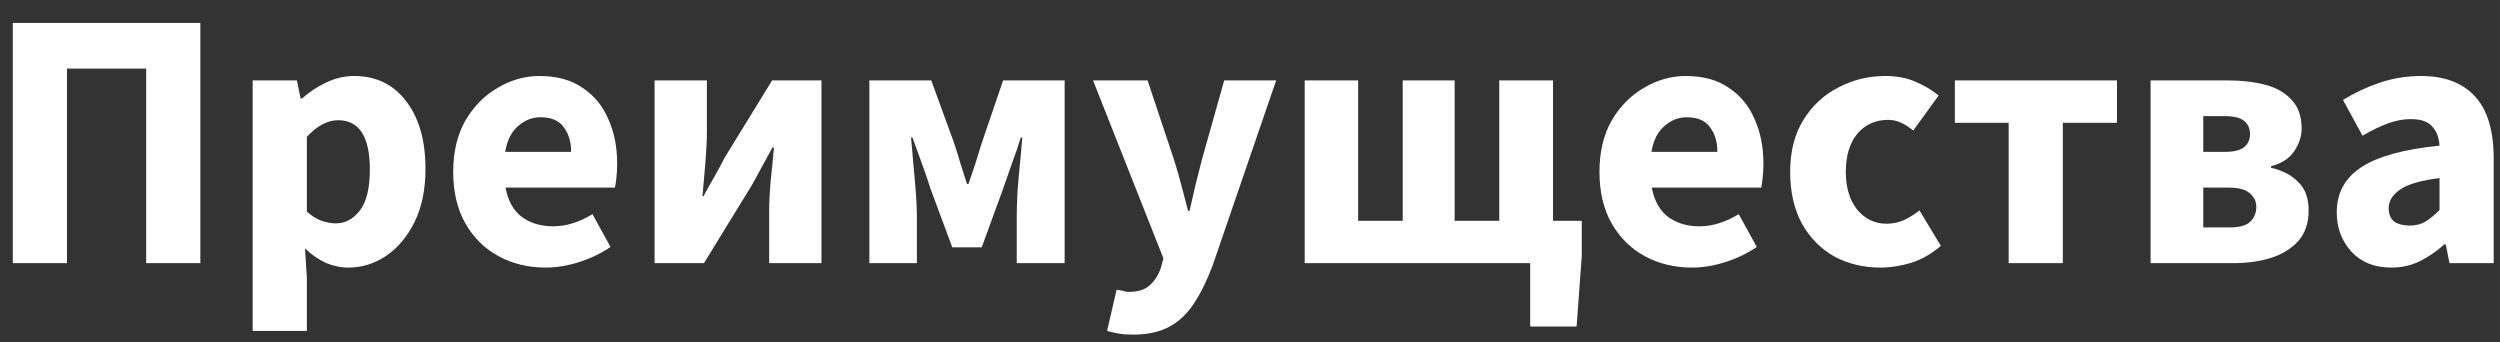
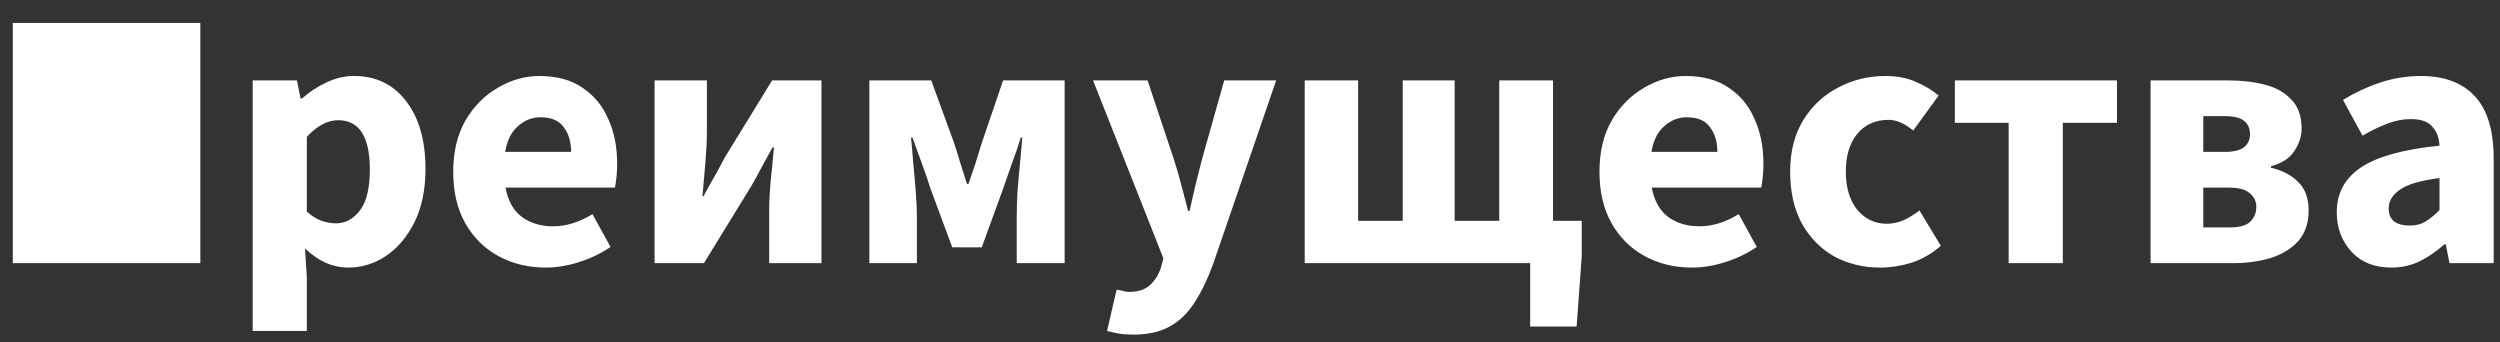
<svg xmlns="http://www.w3.org/2000/svg" width="95" height="13" viewBox="0 0 95 13" fill="none">
  <rect x="0" y="0" width="95" height="13" fill="#333333" stroke="none" />
-   <path d="M0.487 10V0.872H7.613V10H5.555V2.608H2.545V10H0.487ZM9.602 12.576V3.056H11.282L11.422 3.742H11.478C11.749 3.499 12.052 3.299 12.388 3.14C12.734 2.972 13.088 2.888 13.452 2.888C14.292 2.888 14.955 3.21 15.44 3.854C15.926 4.489 16.168 5.343 16.168 6.416C16.168 7.209 16.028 7.886 15.748 8.446C15.468 9.006 15.104 9.435 14.656 9.734C14.218 10.023 13.746 10.168 13.242 10.168C12.944 10.168 12.654 10.107 12.374 9.986C12.094 9.855 11.833 9.673 11.59 9.44L11.66 10.546V12.576H9.602ZM12.766 8.488C13.121 8.488 13.424 8.325 13.676 7.998C13.928 7.671 14.054 7.153 14.054 6.444C14.054 5.193 13.653 4.568 12.85 4.568C12.449 4.568 12.052 4.778 11.66 5.198V8.04C11.847 8.208 12.034 8.325 12.22 8.39C12.407 8.455 12.589 8.488 12.766 8.488ZM20.736 10.168C20.073 10.168 19.476 10.023 18.944 9.734C18.412 9.445 17.992 9.029 17.684 8.488C17.376 7.947 17.222 7.293 17.222 6.528C17.222 5.772 17.376 5.123 17.684 4.582C18.001 4.041 18.412 3.625 18.916 3.336C19.42 3.037 19.947 2.888 20.498 2.888C21.16 2.888 21.706 3.037 22.136 3.336C22.574 3.625 22.901 4.022 23.116 4.526C23.34 5.021 23.452 5.585 23.452 6.22C23.452 6.397 23.442 6.575 23.424 6.752C23.405 6.92 23.386 7.046 23.368 7.13H19.21C19.303 7.634 19.513 8.007 19.84 8.25C20.166 8.483 20.558 8.6 21.016 8.6C21.51 8.6 22.01 8.446 22.514 8.138L23.2 9.384C22.845 9.627 22.448 9.818 22.01 9.958C21.571 10.098 21.146 10.168 20.736 10.168ZM19.196 5.772H21.702C21.702 5.389 21.608 5.077 21.422 4.834C21.244 4.582 20.95 4.456 20.54 4.456C20.222 4.456 19.938 4.568 19.686 4.792C19.434 5.007 19.27 5.333 19.196 5.772ZM24.874 10V3.056H26.862V4.988C26.862 5.333 26.843 5.725 26.806 6.164C26.768 6.593 26.731 7.023 26.694 7.452H26.736C26.848 7.237 26.983 6.995 27.142 6.724C27.3 6.444 27.431 6.201 27.534 5.996L29.34 3.056H31.216V10H29.228V8.068C29.228 7.713 29.247 7.321 29.284 6.892C29.331 6.463 29.372 6.033 29.41 5.604H29.354C29.242 5.809 29.107 6.057 28.948 6.346C28.799 6.626 28.668 6.864 28.556 7.06L26.75 10H24.874ZM33.036 10V3.056H35.388L36.256 5.436C36.349 5.716 36.433 5.987 36.508 6.248C36.592 6.5 36.671 6.747 36.746 6.99H36.802C36.886 6.747 36.97 6.5 37.054 6.248C37.138 5.987 37.222 5.716 37.306 5.436L38.118 3.056H40.456V10H38.636V8.222C38.636 7.97 38.645 7.662 38.664 7.298C38.692 6.925 38.725 6.551 38.762 6.178C38.799 5.805 38.827 5.487 38.846 5.226H38.79C38.697 5.534 38.585 5.861 38.454 6.206C38.333 6.551 38.221 6.873 38.118 7.172L37.306 9.398H36.186L35.36 7.172C35.267 6.873 35.155 6.547 35.024 6.192C34.893 5.837 34.777 5.515 34.674 5.226H34.618C34.646 5.487 34.674 5.805 34.702 6.178C34.739 6.551 34.772 6.925 34.8 7.298C34.828 7.662 34.842 7.97 34.842 8.222V10H33.036ZM43.048 12.716C42.843 12.716 42.661 12.702 42.502 12.674C42.353 12.646 42.208 12.613 42.068 12.576L42.432 11.008C42.498 11.017 42.572 11.031 42.656 11.05C42.74 11.078 42.819 11.092 42.894 11.092C43.239 11.092 43.505 11.008 43.692 10.84C43.879 10.672 44.019 10.453 44.112 10.182L44.21 9.818L41.536 3.056H43.608L44.602 6.038C44.705 6.355 44.798 6.677 44.882 7.004C44.966 7.331 45.055 7.667 45.148 8.012H45.204C45.279 7.685 45.353 7.359 45.428 7.032C45.512 6.696 45.596 6.365 45.68 6.038L46.52 3.056H48.494L46.086 10.07C45.871 10.649 45.633 11.134 45.372 11.526C45.111 11.927 44.794 12.226 44.42 12.422C44.056 12.618 43.599 12.716 43.048 12.716ZM49.579 10V3.056H51.609V8.39H53.303V3.056H55.277V8.39H56.971V3.056H59.015V8.39H60.107V9.734L59.911 12.408H58.147V10H49.579ZM64.294 10.168C63.632 10.168 63.034 10.023 62.502 9.734C61.97 9.445 61.55 9.029 61.242 8.488C60.934 7.947 60.78 7.293 60.78 6.528C60.78 5.772 60.934 5.123 61.242 4.582C61.56 4.041 61.97 3.625 62.474 3.336C62.978 3.037 63.506 2.888 64.056 2.888C64.719 2.888 65.265 3.037 65.694 3.336C66.133 3.625 66.46 4.022 66.674 4.526C66.898 5.021 67.01 5.585 67.01 6.22C67.01 6.397 67.001 6.575 66.982 6.752C66.964 6.92 66.945 7.046 66.926 7.13H62.768C62.862 7.634 63.072 8.007 63.398 8.25C63.725 8.483 64.117 8.6 64.574 8.6C65.069 8.6 65.568 8.446 66.072 8.138L66.758 9.384C66.404 9.627 66.007 9.818 65.568 9.958C65.13 10.098 64.705 10.168 64.294 10.168ZM62.754 5.772H65.26C65.26 5.389 65.167 5.077 64.98 4.834C64.803 4.582 64.509 4.456 64.098 4.456C63.781 4.456 63.496 4.568 63.244 4.792C62.992 5.007 62.829 5.333 62.754 5.772ZM71.457 10.168C70.812 10.168 70.229 10.028 69.707 9.748C69.193 9.459 68.782 9.043 68.475 8.502C68.176 7.951 68.026 7.293 68.026 6.528C68.026 5.753 68.195 5.095 68.531 4.554C68.867 4.013 69.31 3.602 69.861 3.322C70.411 3.033 71.004 2.888 71.638 2.888C72.068 2.888 72.446 2.958 72.772 3.098C73.109 3.238 73.407 3.415 73.668 3.63L72.703 4.96C72.376 4.689 72.063 4.554 71.764 4.554C71.27 4.554 70.873 4.731 70.575 5.086C70.285 5.441 70.141 5.921 70.141 6.528C70.141 7.125 70.285 7.606 70.575 7.97C70.873 8.325 71.246 8.502 71.695 8.502C71.918 8.502 72.138 8.455 72.353 8.362C72.567 8.259 72.763 8.138 72.941 7.998L73.752 9.342C73.407 9.641 73.034 9.855 72.632 9.986C72.231 10.107 71.839 10.168 71.457 10.168ZM76.329 10V4.666H74.285V3.056H80.445V4.666H78.387V10H76.329ZM81.722 10V3.056H84.675C85.198 3.056 85.669 3.112 86.09 3.224C86.51 3.336 86.841 3.527 87.084 3.798C87.335 4.059 87.462 4.423 87.462 4.89C87.462 5.179 87.368 5.464 87.181 5.744C87.004 6.015 86.71 6.206 86.299 6.318V6.374C86.738 6.477 87.084 6.659 87.335 6.92C87.597 7.172 87.728 7.531 87.728 7.998C87.728 8.474 87.597 8.861 87.335 9.16C87.074 9.449 86.724 9.664 86.285 9.804C85.856 9.935 85.376 10 84.844 10H81.722ZM83.724 5.772H84.535C84.881 5.772 85.128 5.711 85.278 5.59C85.427 5.469 85.501 5.305 85.501 5.1C85.501 4.885 85.427 4.717 85.278 4.596C85.138 4.475 84.895 4.414 84.549 4.414H83.724V5.772ZM83.724 8.642H84.718C85.091 8.642 85.352 8.572 85.501 8.432C85.66 8.283 85.74 8.091 85.74 7.858C85.74 7.653 85.656 7.48 85.487 7.34C85.329 7.2 85.067 7.13 84.704 7.13H83.724V8.642ZM90.868 10.168C90.233 10.168 89.729 9.967 89.356 9.566C88.983 9.155 88.796 8.656 88.796 8.068C88.796 7.34 89.104 6.771 89.72 6.36C90.336 5.949 91.33 5.674 92.702 5.534C92.683 5.226 92.59 4.983 92.422 4.806C92.263 4.619 91.993 4.526 91.61 4.526C91.321 4.526 91.027 4.582 90.728 4.694C90.429 4.806 90.112 4.96 89.776 5.156L89.034 3.798C89.473 3.527 89.939 3.308 90.434 3.14C90.938 2.972 91.461 2.888 92.002 2.888C92.889 2.888 93.57 3.145 94.046 3.658C94.522 4.171 94.76 4.96 94.76 6.024V10H93.08L92.94 9.286H92.884C92.595 9.547 92.282 9.762 91.946 9.93C91.619 10.089 91.26 10.168 90.868 10.168ZM91.568 8.572C91.801 8.572 92.002 8.521 92.17 8.418C92.347 8.306 92.525 8.161 92.702 7.984V6.766C91.974 6.859 91.47 7.009 91.19 7.214C90.91 7.41 90.77 7.643 90.77 7.914C90.77 8.138 90.84 8.306 90.98 8.418C91.129 8.521 91.325 8.572 91.568 8.572Z" fill="white" />
+   <path d="M0.487 10V0.872H7.613V10H5.555V2.608V10H0.487ZM9.602 12.576V3.056H11.282L11.422 3.742H11.478C11.749 3.499 12.052 3.299 12.388 3.14C12.734 2.972 13.088 2.888 13.452 2.888C14.292 2.888 14.955 3.21 15.44 3.854C15.926 4.489 16.168 5.343 16.168 6.416C16.168 7.209 16.028 7.886 15.748 8.446C15.468 9.006 15.104 9.435 14.656 9.734C14.218 10.023 13.746 10.168 13.242 10.168C12.944 10.168 12.654 10.107 12.374 9.986C12.094 9.855 11.833 9.673 11.59 9.44L11.66 10.546V12.576H9.602ZM12.766 8.488C13.121 8.488 13.424 8.325 13.676 7.998C13.928 7.671 14.054 7.153 14.054 6.444C14.054 5.193 13.653 4.568 12.85 4.568C12.449 4.568 12.052 4.778 11.66 5.198V8.04C11.847 8.208 12.034 8.325 12.22 8.39C12.407 8.455 12.589 8.488 12.766 8.488ZM20.736 10.168C20.073 10.168 19.476 10.023 18.944 9.734C18.412 9.445 17.992 9.029 17.684 8.488C17.376 7.947 17.222 7.293 17.222 6.528C17.222 5.772 17.376 5.123 17.684 4.582C18.001 4.041 18.412 3.625 18.916 3.336C19.42 3.037 19.947 2.888 20.498 2.888C21.16 2.888 21.706 3.037 22.136 3.336C22.574 3.625 22.901 4.022 23.116 4.526C23.34 5.021 23.452 5.585 23.452 6.22C23.452 6.397 23.442 6.575 23.424 6.752C23.405 6.92 23.386 7.046 23.368 7.13H19.21C19.303 7.634 19.513 8.007 19.84 8.25C20.166 8.483 20.558 8.6 21.016 8.6C21.51 8.6 22.01 8.446 22.514 8.138L23.2 9.384C22.845 9.627 22.448 9.818 22.01 9.958C21.571 10.098 21.146 10.168 20.736 10.168ZM19.196 5.772H21.702C21.702 5.389 21.608 5.077 21.422 4.834C21.244 4.582 20.95 4.456 20.54 4.456C20.222 4.456 19.938 4.568 19.686 4.792C19.434 5.007 19.27 5.333 19.196 5.772ZM24.874 10V3.056H26.862V4.988C26.862 5.333 26.843 5.725 26.806 6.164C26.768 6.593 26.731 7.023 26.694 7.452H26.736C26.848 7.237 26.983 6.995 27.142 6.724C27.3 6.444 27.431 6.201 27.534 5.996L29.34 3.056H31.216V10H29.228V8.068C29.228 7.713 29.247 7.321 29.284 6.892C29.331 6.463 29.372 6.033 29.41 5.604H29.354C29.242 5.809 29.107 6.057 28.948 6.346C28.799 6.626 28.668 6.864 28.556 7.06L26.75 10H24.874ZM33.036 10V3.056H35.388L36.256 5.436C36.349 5.716 36.433 5.987 36.508 6.248C36.592 6.5 36.671 6.747 36.746 6.99H36.802C36.886 6.747 36.97 6.5 37.054 6.248C37.138 5.987 37.222 5.716 37.306 5.436L38.118 3.056H40.456V10H38.636V8.222C38.636 7.97 38.645 7.662 38.664 7.298C38.692 6.925 38.725 6.551 38.762 6.178C38.799 5.805 38.827 5.487 38.846 5.226H38.79C38.697 5.534 38.585 5.861 38.454 6.206C38.333 6.551 38.221 6.873 38.118 7.172L37.306 9.398H36.186L35.36 7.172C35.267 6.873 35.155 6.547 35.024 6.192C34.893 5.837 34.777 5.515 34.674 5.226H34.618C34.646 5.487 34.674 5.805 34.702 6.178C34.739 6.551 34.772 6.925 34.8 7.298C34.828 7.662 34.842 7.97 34.842 8.222V10H33.036ZM43.048 12.716C42.843 12.716 42.661 12.702 42.502 12.674C42.353 12.646 42.208 12.613 42.068 12.576L42.432 11.008C42.498 11.017 42.572 11.031 42.656 11.05C42.74 11.078 42.819 11.092 42.894 11.092C43.239 11.092 43.505 11.008 43.692 10.84C43.879 10.672 44.019 10.453 44.112 10.182L44.21 9.818L41.536 3.056H43.608L44.602 6.038C44.705 6.355 44.798 6.677 44.882 7.004C44.966 7.331 45.055 7.667 45.148 8.012H45.204C45.279 7.685 45.353 7.359 45.428 7.032C45.512 6.696 45.596 6.365 45.68 6.038L46.52 3.056H48.494L46.086 10.07C45.871 10.649 45.633 11.134 45.372 11.526C45.111 11.927 44.794 12.226 44.42 12.422C44.056 12.618 43.599 12.716 43.048 12.716ZM49.579 10V3.056H51.609V8.39H53.303V3.056H55.277V8.39H56.971V3.056H59.015V8.39H60.107V9.734L59.911 12.408H58.147V10H49.579ZM64.294 10.168C63.632 10.168 63.034 10.023 62.502 9.734C61.97 9.445 61.55 9.029 61.242 8.488C60.934 7.947 60.78 7.293 60.78 6.528C60.78 5.772 60.934 5.123 61.242 4.582C61.56 4.041 61.97 3.625 62.474 3.336C62.978 3.037 63.506 2.888 64.056 2.888C64.719 2.888 65.265 3.037 65.694 3.336C66.133 3.625 66.46 4.022 66.674 4.526C66.898 5.021 67.01 5.585 67.01 6.22C67.01 6.397 67.001 6.575 66.982 6.752C66.964 6.92 66.945 7.046 66.926 7.13H62.768C62.862 7.634 63.072 8.007 63.398 8.25C63.725 8.483 64.117 8.6 64.574 8.6C65.069 8.6 65.568 8.446 66.072 8.138L66.758 9.384C66.404 9.627 66.007 9.818 65.568 9.958C65.13 10.098 64.705 10.168 64.294 10.168ZM62.754 5.772H65.26C65.26 5.389 65.167 5.077 64.98 4.834C64.803 4.582 64.509 4.456 64.098 4.456C63.781 4.456 63.496 4.568 63.244 4.792C62.992 5.007 62.829 5.333 62.754 5.772ZM71.457 10.168C70.812 10.168 70.229 10.028 69.707 9.748C69.193 9.459 68.782 9.043 68.475 8.502C68.176 7.951 68.026 7.293 68.026 6.528C68.026 5.753 68.195 5.095 68.531 4.554C68.867 4.013 69.31 3.602 69.861 3.322C70.411 3.033 71.004 2.888 71.638 2.888C72.068 2.888 72.446 2.958 72.772 3.098C73.109 3.238 73.407 3.415 73.668 3.63L72.703 4.96C72.376 4.689 72.063 4.554 71.764 4.554C71.27 4.554 70.873 4.731 70.575 5.086C70.285 5.441 70.141 5.921 70.141 6.528C70.141 7.125 70.285 7.606 70.575 7.97C70.873 8.325 71.246 8.502 71.695 8.502C71.918 8.502 72.138 8.455 72.353 8.362C72.567 8.259 72.763 8.138 72.941 7.998L73.752 9.342C73.407 9.641 73.034 9.855 72.632 9.986C72.231 10.107 71.839 10.168 71.457 10.168ZM76.329 10V4.666H74.285V3.056H80.445V4.666H78.387V10H76.329ZM81.722 10V3.056H84.675C85.198 3.056 85.669 3.112 86.09 3.224C86.51 3.336 86.841 3.527 87.084 3.798C87.335 4.059 87.462 4.423 87.462 4.89C87.462 5.179 87.368 5.464 87.181 5.744C87.004 6.015 86.71 6.206 86.299 6.318V6.374C86.738 6.477 87.084 6.659 87.335 6.92C87.597 7.172 87.728 7.531 87.728 7.998C87.728 8.474 87.597 8.861 87.335 9.16C87.074 9.449 86.724 9.664 86.285 9.804C85.856 9.935 85.376 10 84.844 10H81.722ZM83.724 5.772H84.535C84.881 5.772 85.128 5.711 85.278 5.59C85.427 5.469 85.501 5.305 85.501 5.1C85.501 4.885 85.427 4.717 85.278 4.596C85.138 4.475 84.895 4.414 84.549 4.414H83.724V5.772ZM83.724 8.642H84.718C85.091 8.642 85.352 8.572 85.501 8.432C85.66 8.283 85.74 8.091 85.74 7.858C85.74 7.653 85.656 7.48 85.487 7.34C85.329 7.2 85.067 7.13 84.704 7.13H83.724V8.642ZM90.868 10.168C90.233 10.168 89.729 9.967 89.356 9.566C88.983 9.155 88.796 8.656 88.796 8.068C88.796 7.34 89.104 6.771 89.72 6.36C90.336 5.949 91.33 5.674 92.702 5.534C92.683 5.226 92.59 4.983 92.422 4.806C92.263 4.619 91.993 4.526 91.61 4.526C91.321 4.526 91.027 4.582 90.728 4.694C90.429 4.806 90.112 4.96 89.776 5.156L89.034 3.798C89.473 3.527 89.939 3.308 90.434 3.14C90.938 2.972 91.461 2.888 92.002 2.888C92.889 2.888 93.57 3.145 94.046 3.658C94.522 4.171 94.76 4.96 94.76 6.024V10H93.08L92.94 9.286H92.884C92.595 9.547 92.282 9.762 91.946 9.93C91.619 10.089 91.26 10.168 90.868 10.168ZM91.568 8.572C91.801 8.572 92.002 8.521 92.17 8.418C92.347 8.306 92.525 8.161 92.702 7.984V6.766C91.974 6.859 91.47 7.009 91.19 7.214C90.91 7.41 90.77 7.643 90.77 7.914C90.77 8.138 90.84 8.306 90.98 8.418C91.129 8.521 91.325 8.572 91.568 8.572Z" fill="white" />
</svg>